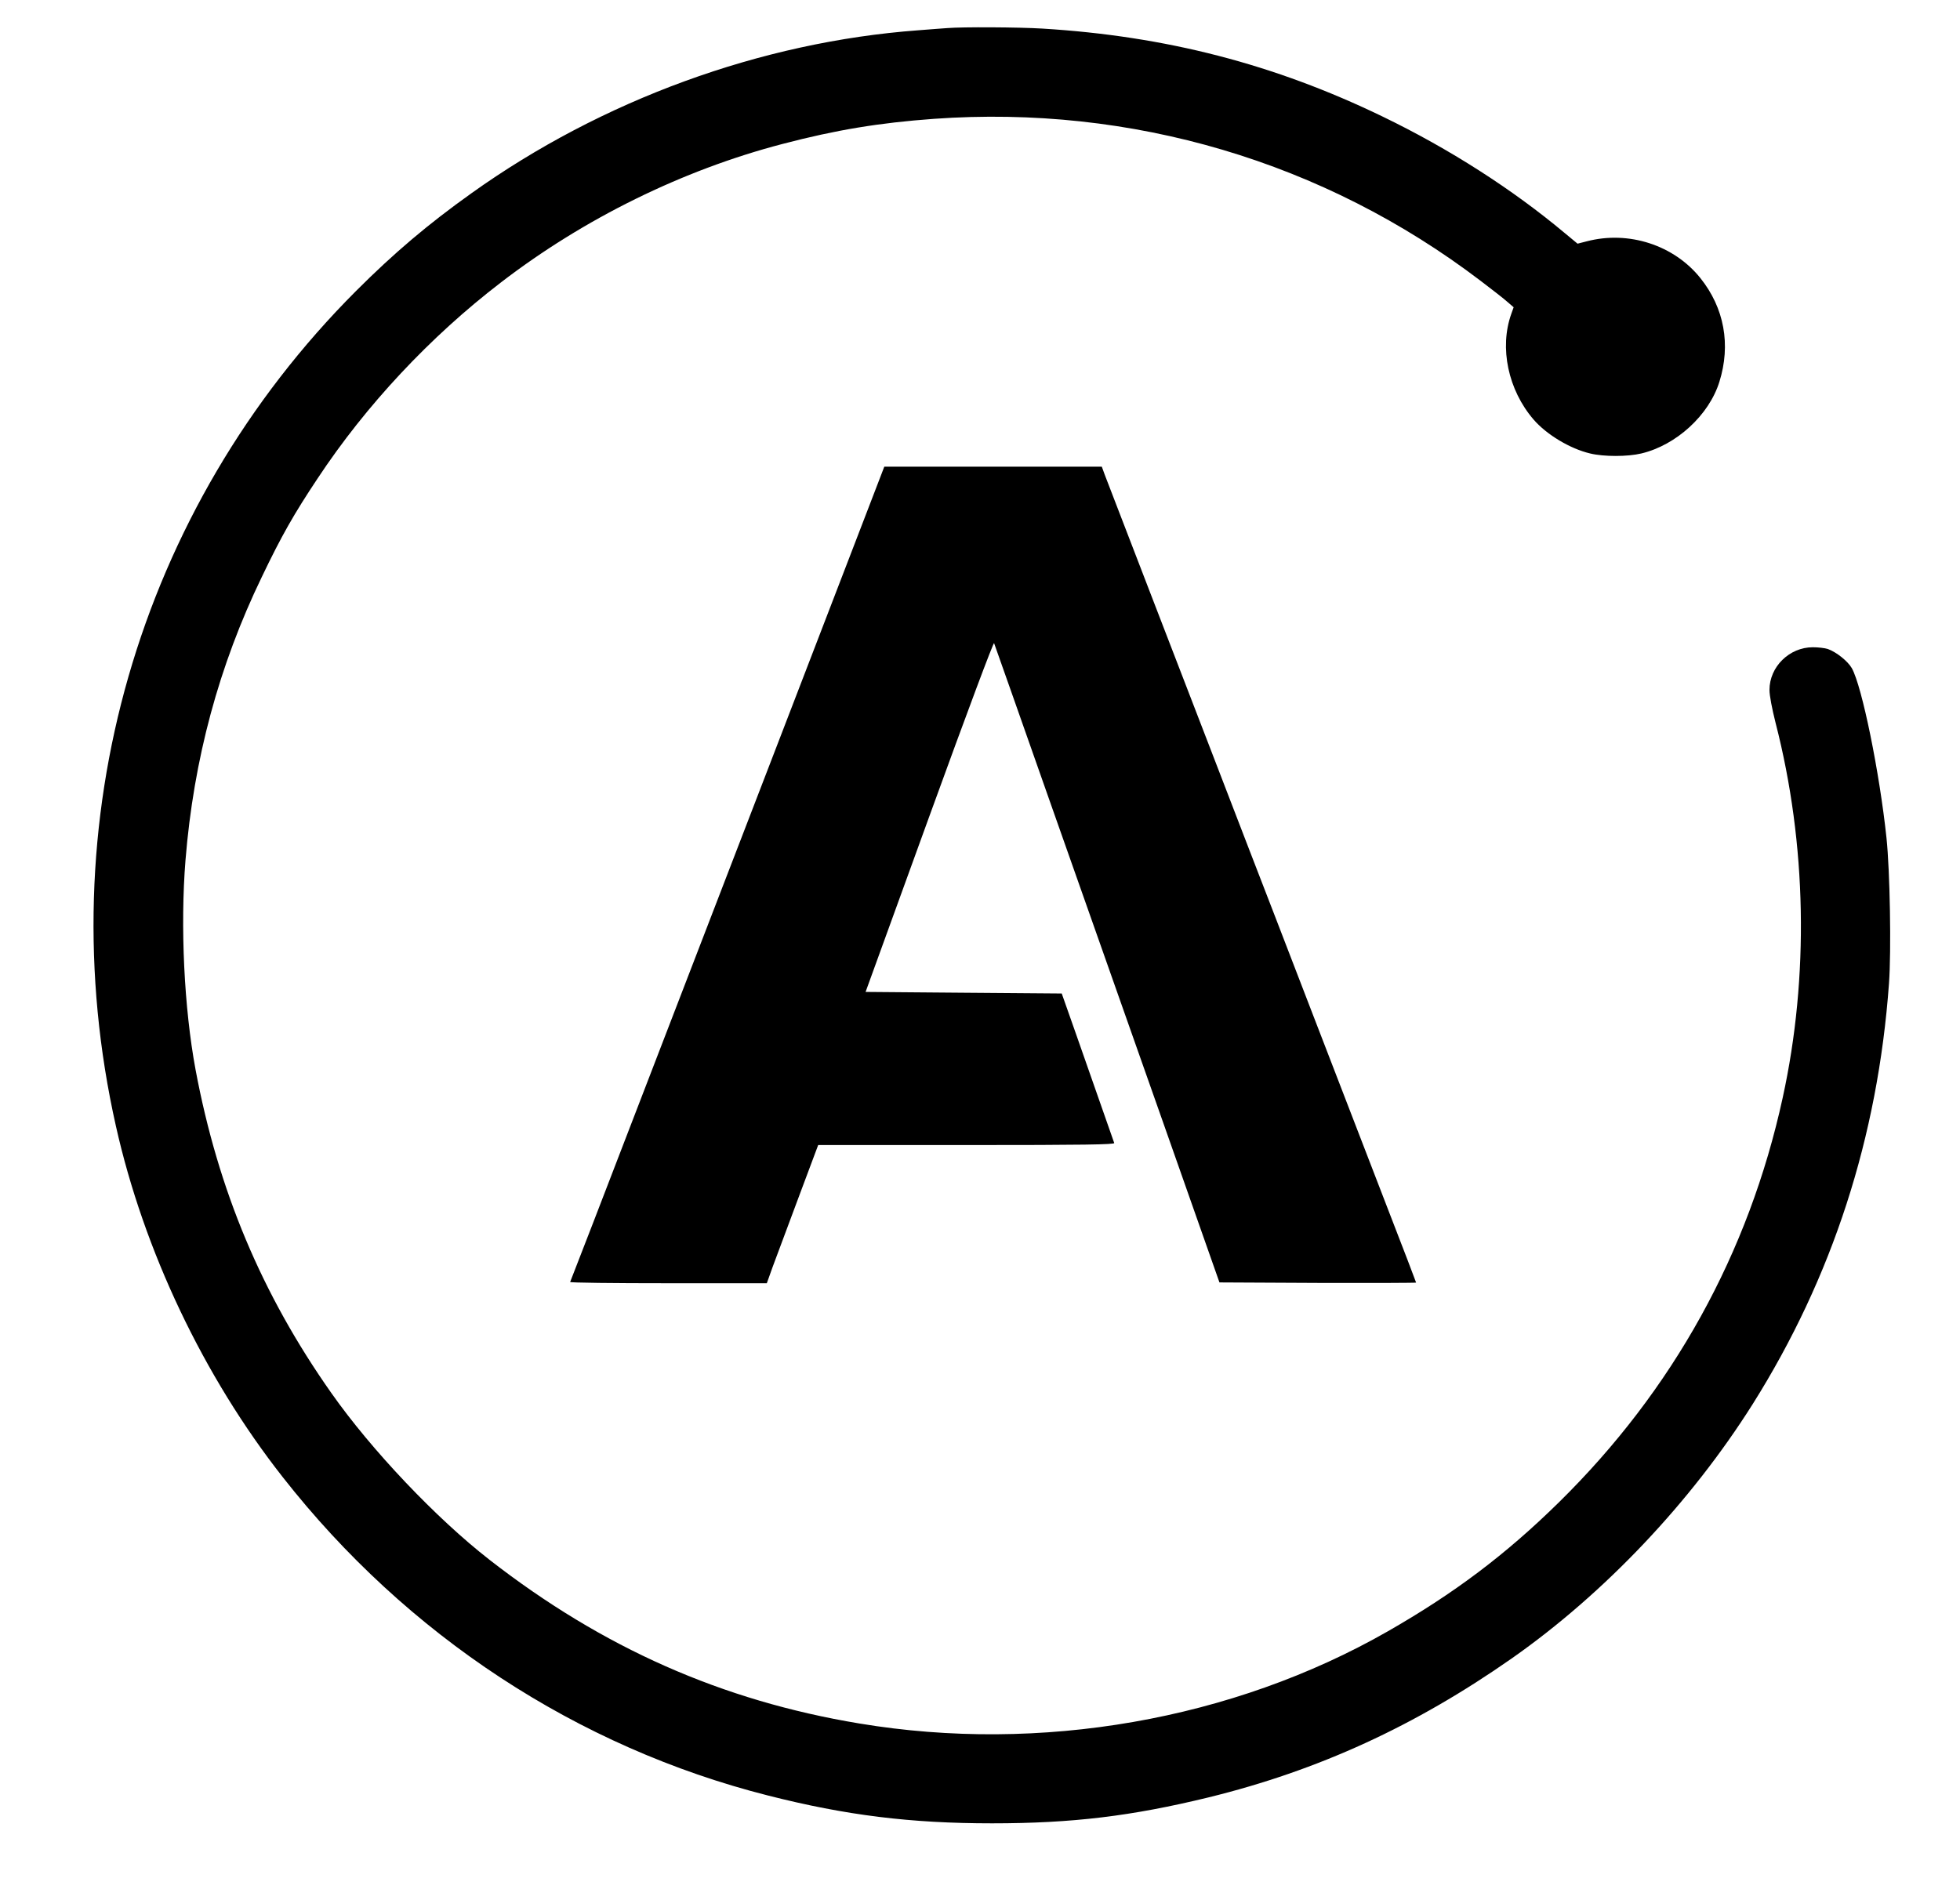
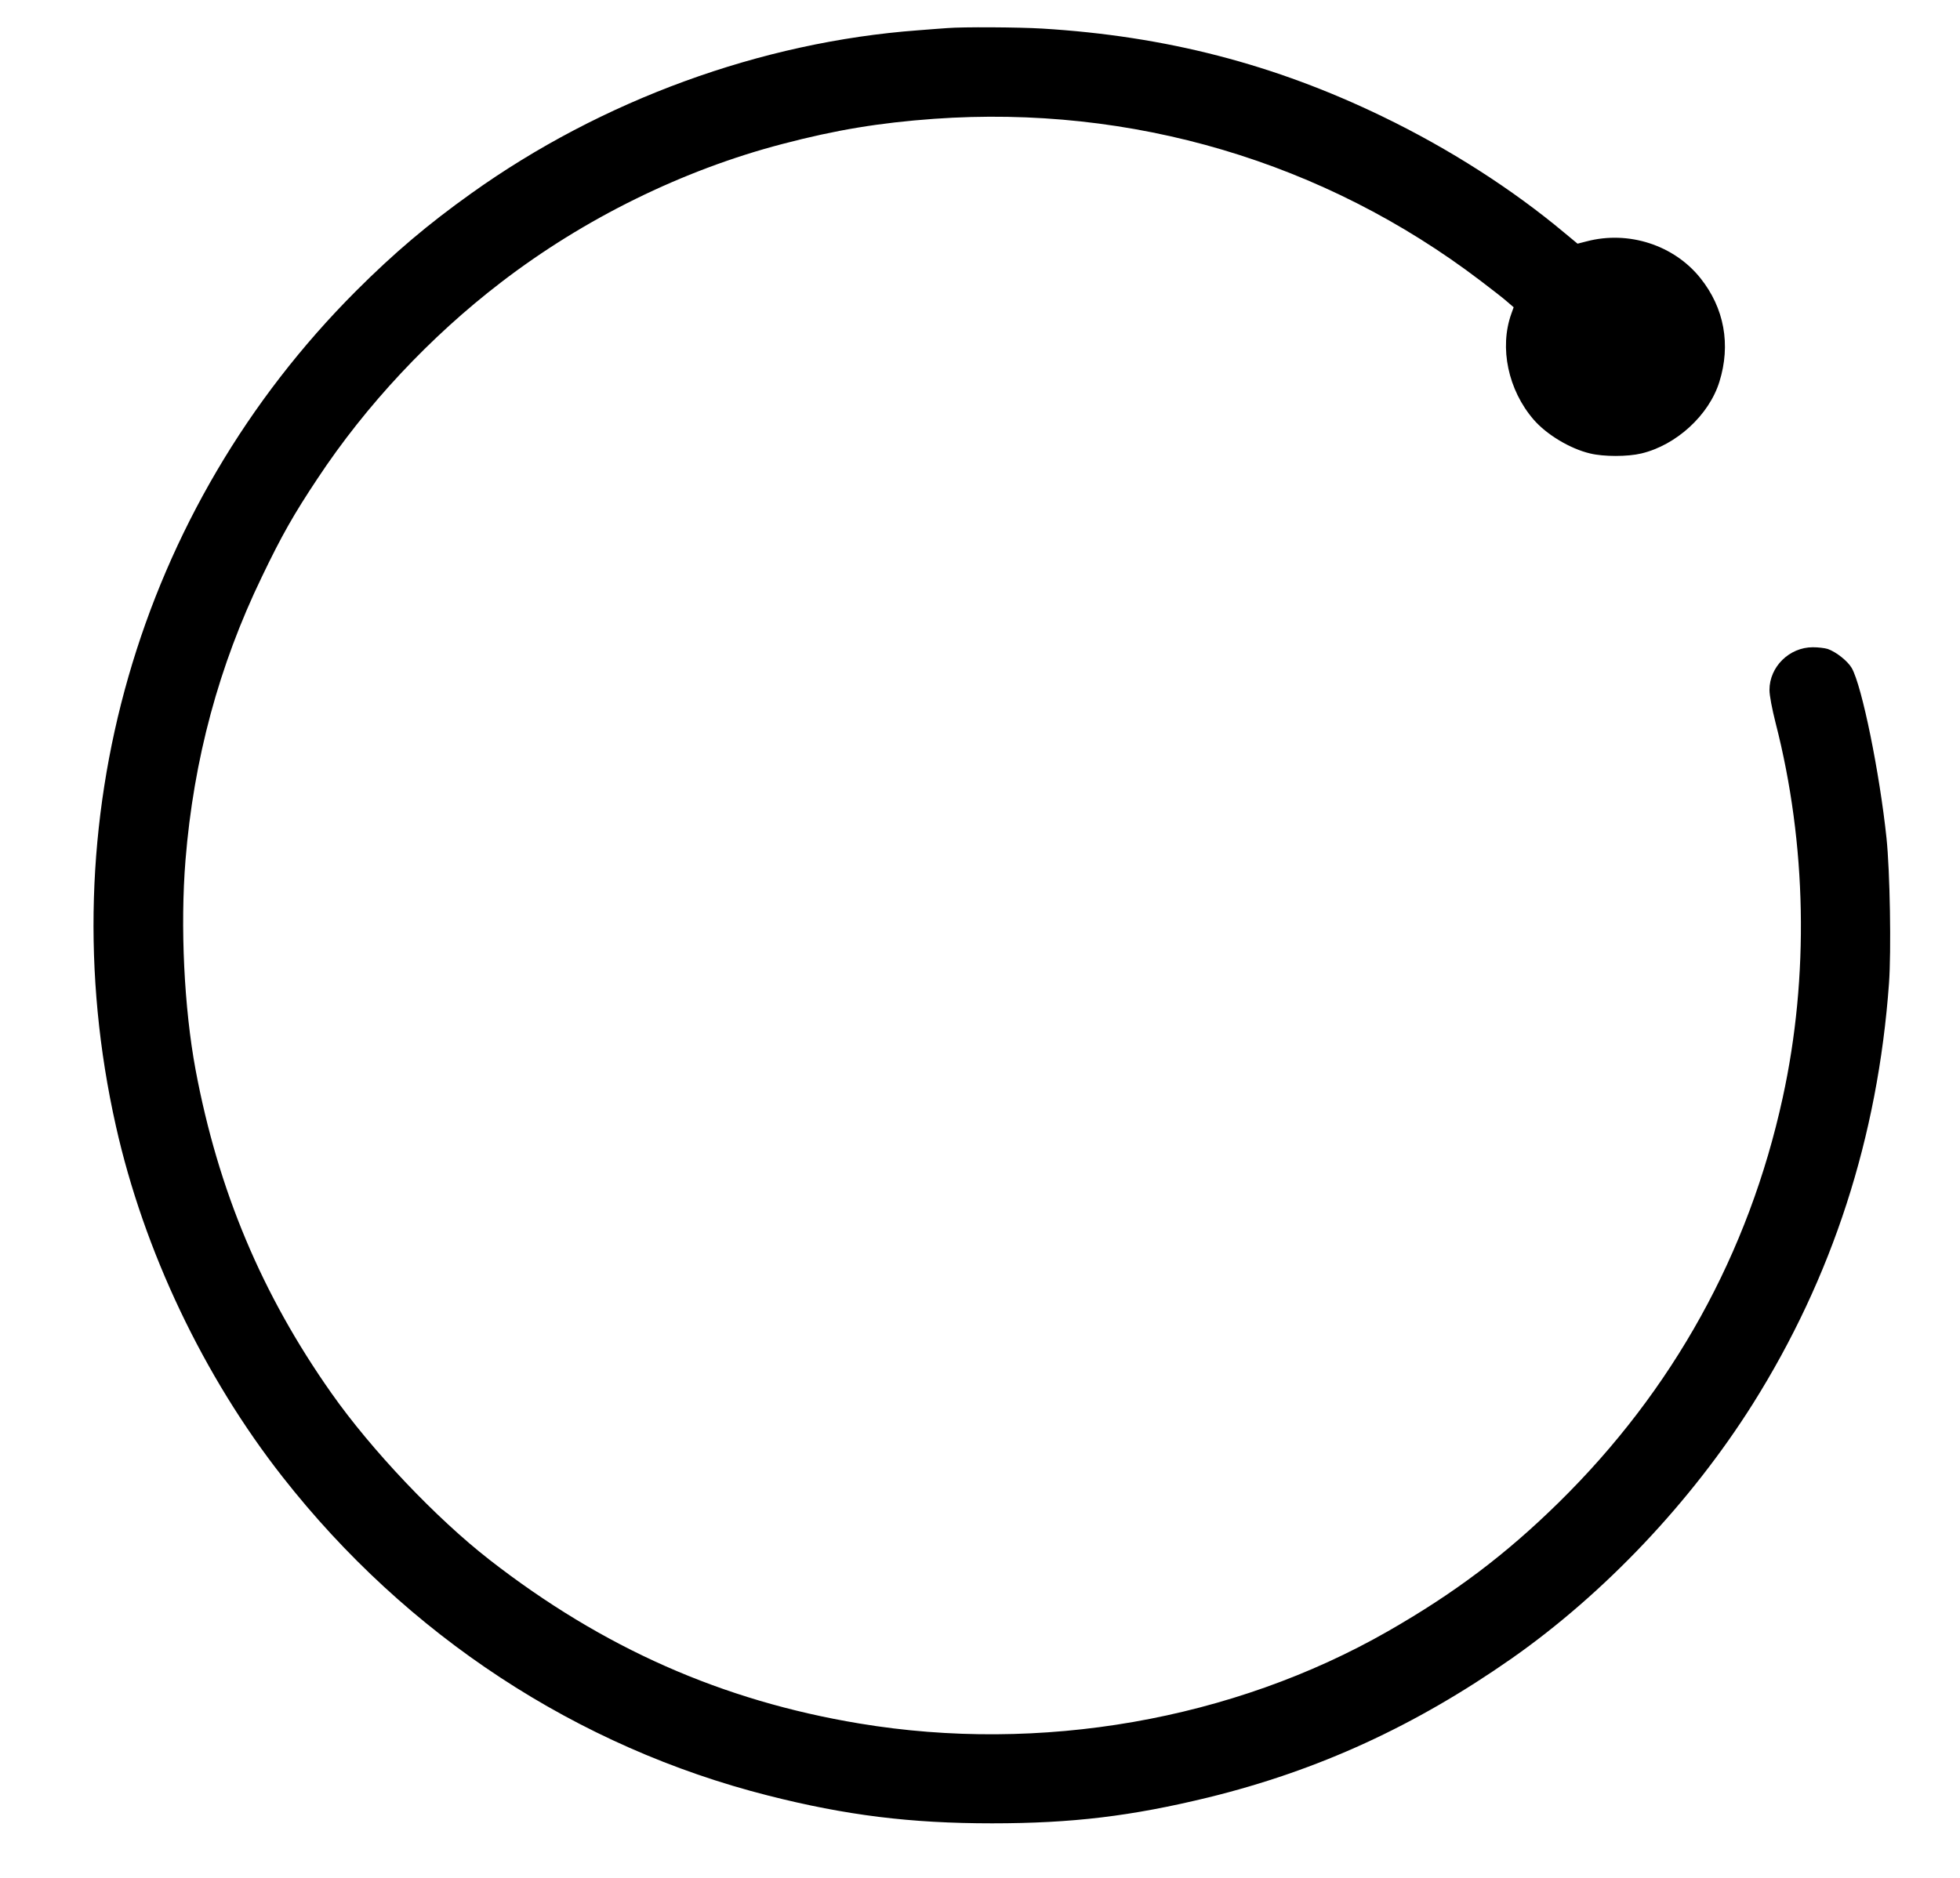
<svg xmlns="http://www.w3.org/2000/svg" width="48" height="46" viewBox="0 0 48 46" fill="none">
  <path d="M23.198 0.688C23.114 0.692 22.794 0.719 22.487 0.742C18.64 1.027 14.74 2.45 11.544 4.735C10.486 5.489 9.651 6.196 8.72 7.127C3.37 12.481 1.166 20.143 2.839 27.586C3.524 30.64 4.985 33.714 6.924 36.183C9.967 40.064 14.136 42.799 18.813 43.984C20.717 44.468 22.298 44.664 24.295 44.664C26.264 44.664 27.714 44.487 29.591 44.03C32.288 43.368 34.657 42.28 37.026 40.622C39.296 39.029 41.407 36.798 42.923 34.395C44.877 31.287 45.988 27.856 46.261 24.09C46.319 23.298 46.285 21.336 46.2 20.528C46.031 18.924 45.6 16.809 45.35 16.366C45.25 16.193 44.969 15.97 44.761 15.897C44.688 15.874 44.527 15.855 44.396 15.855C43.819 15.855 43.334 16.335 43.334 16.901C43.334 17.036 43.396 17.359 43.484 17.709C44.246 20.67 44.308 23.924 43.657 26.894C42.827 30.698 40.973 34.052 38.176 36.802C36.872 38.083 35.615 39.029 33.988 39.96C30.191 42.133 25.472 42.957 21.044 42.218C17.683 41.66 14.763 40.368 11.99 38.21C10.686 37.195 9.097 35.522 8.113 34.121C6.412 31.706 5.343 29.16 4.789 26.202C4.509 24.694 4.412 22.694 4.543 21.067C4.743 18.597 5.362 16.305 6.412 14.132C6.897 13.12 7.197 12.593 7.778 11.72C8.963 9.927 10.532 8.25 12.267 6.919C14.302 5.354 16.717 4.165 19.16 3.527C20.479 3.181 21.533 3.008 22.871 2.911C27.714 2.565 32.422 3.958 36.257 6.877C36.542 7.093 36.842 7.327 36.922 7.4L37.069 7.527L37.011 7.689C36.715 8.52 36.934 9.554 37.557 10.277C37.876 10.647 38.453 10.993 38.942 11.108C39.276 11.189 39.857 11.189 40.196 11.108C41.053 10.904 41.853 10.17 42.107 9.354C42.392 8.443 42.227 7.543 41.642 6.812C40.996 6.004 39.884 5.642 38.857 5.912L38.634 5.969L38.319 5.708C37.038 4.635 35.488 3.642 33.857 2.854C31.21 1.573 28.553 0.884 25.525 0.7C24.945 0.665 23.571 0.657 23.198 0.688Z" fill="black" />
-   <path d="M20.921 13.344C20.514 14.398 19.629 16.706 18.948 18.471C18.267 20.237 16.871 23.864 15.844 26.529C14.821 29.195 13.971 31.387 13.963 31.403C13.951 31.422 15.032 31.434 16.359 31.434H18.779L18.921 31.037C19.002 30.822 19.286 30.06 19.552 29.345L20.037 28.049H23.668C26.56 28.049 27.299 28.037 27.287 27.999C27.249 27.895 26.656 26.202 26.341 25.299L26.002 24.337L23.598 24.318L21.198 24.298L22.76 19.994C23.698 17.41 24.333 15.717 24.345 15.755C24.36 15.79 24.983 17.563 25.733 19.694C26.483 21.825 27.722 25.333 28.483 27.491L29.864 31.414L32.272 31.426C33.595 31.43 34.68 31.426 34.68 31.418C34.68 31.41 34.368 30.591 33.984 29.603C33.599 28.61 32.776 26.476 32.153 24.856C31.53 23.237 30.83 21.421 30.595 20.817C30.364 20.213 29.96 19.167 29.699 18.49C29.437 17.813 28.756 16.04 28.179 14.548C27.602 13.055 27.099 11.744 27.056 11.632L26.983 11.432H21.656L20.921 13.344Z" fill="black" />
</svg>